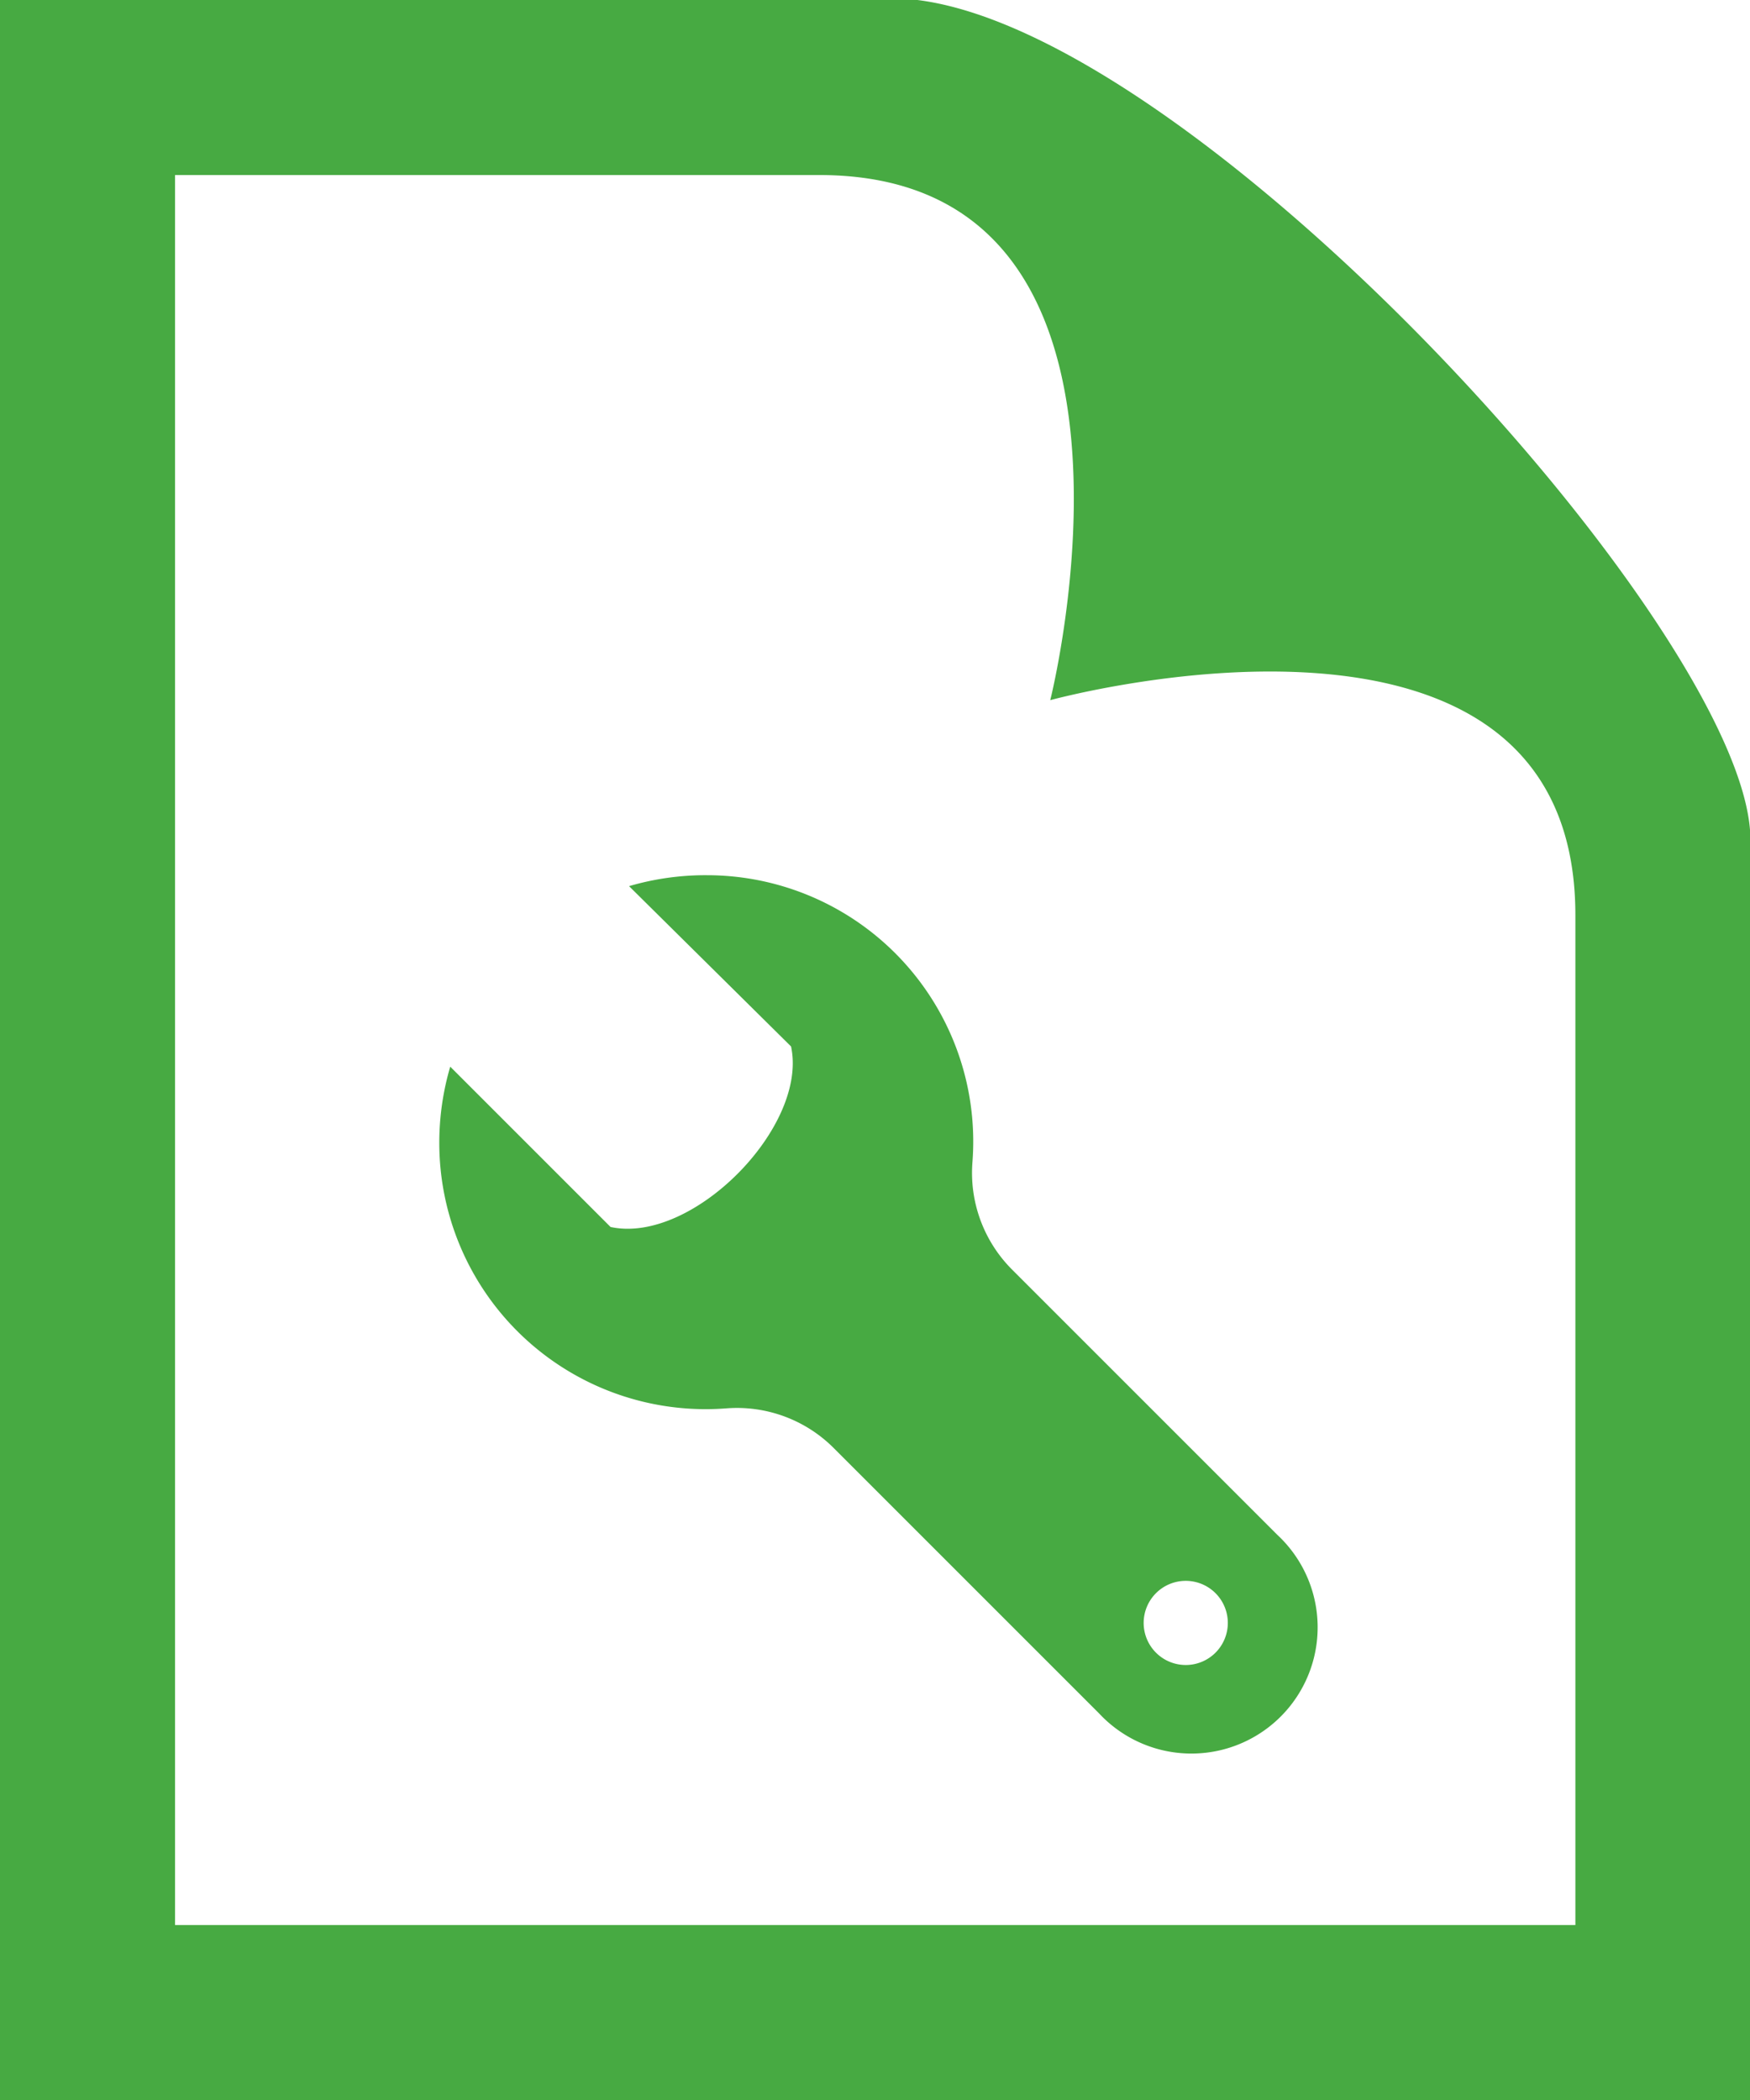
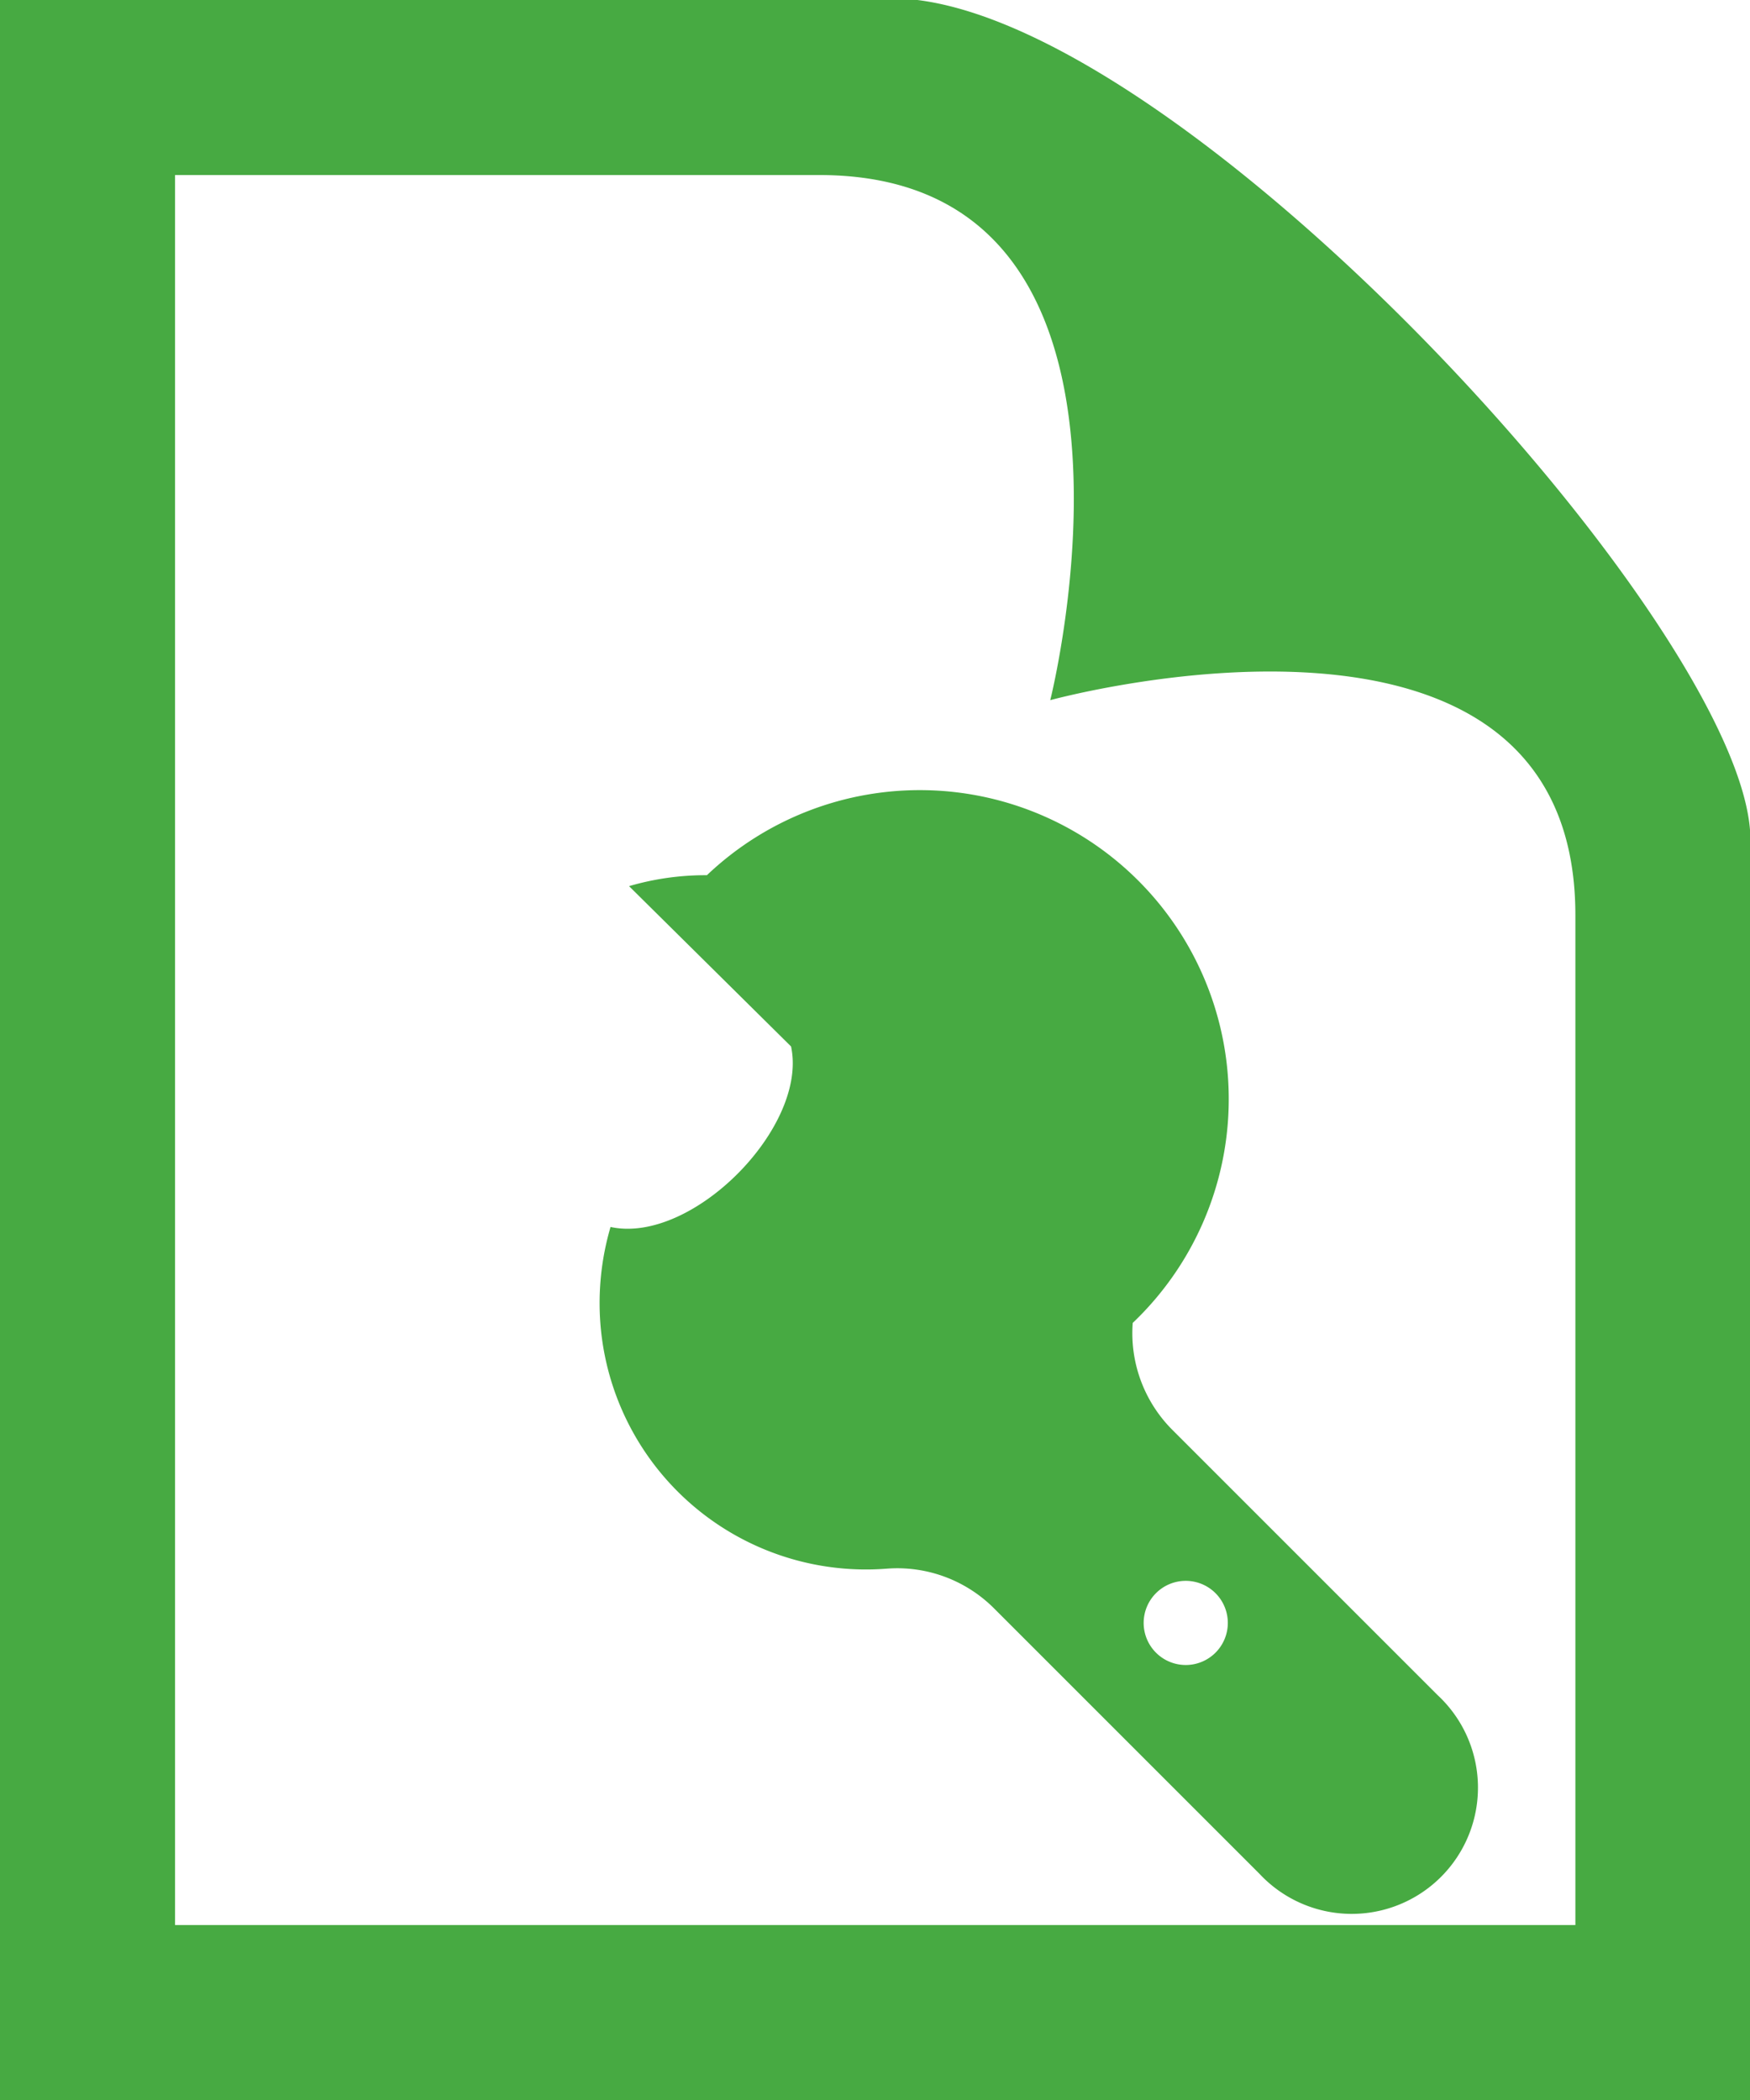
<svg xmlns="http://www.w3.org/2000/svg" viewBox="0 0 41.59 49.91">
  <defs>
    <style>.a{fill:#47aa42;}</style>
  </defs>
  <title>technical-files</title>
-   <path class="a" d="M23.67,4.2c8.64,0,5.49,12.48,5.49,12.48s12.48-3.43,12.48,5.11v24H8.36V4.2H23.67ZM25.39,0H4.2V50H45.8V20C45.8,15.06,32,0,25.39,0ZM19.15,21.1L23,24.91c0.41,1.91-2.35,4.71-4.29,4.29l-3.81-3.81a6.42,6.42,0,0,0-.26,1.81,6.33,6.33,0,0,0,6.83,6.31,3.25,3.25,0,0,1,2.54.94l6.31,6.31a3,3,0,1,0,4.24-4.24l-6.31-6.31a3.25,3.25,0,0,1-.94-2.54A6.33,6.33,0,0,0,21,20.84,6.44,6.44,0,0,0,19.15,21.1ZM33.38,38.61a1,1,0,1,1-1-1A1,1,0,0,1,33.38,38.61Z" transform="translate(-4.2 -0.04)" />
+   <path class="a" d="M23.67,4.2c8.64,0,5.49,12.48,5.49,12.48s12.48-3.43,12.48,5.11v24H8.36V4.2H23.67ZM25.39,0H4.2V50H45.8V20C45.8,15.06,32,0,25.39,0ZM19.15,21.1L23,24.91c0.41,1.91-2.35,4.71-4.29,4.29a6.42,6.42,0,0,0-.26,1.81,6.33,6.33,0,0,0,6.83,6.31,3.25,3.25,0,0,1,2.54.94l6.31,6.31a3,3,0,1,0,4.24-4.24l-6.31-6.31a3.25,3.25,0,0,1-.94-2.54A6.33,6.33,0,0,0,21,20.84,6.44,6.44,0,0,0,19.15,21.1ZM33.38,38.61a1,1,0,1,1-1-1A1,1,0,0,1,33.38,38.61Z" transform="translate(-4.2 -0.04)" />
</svg>